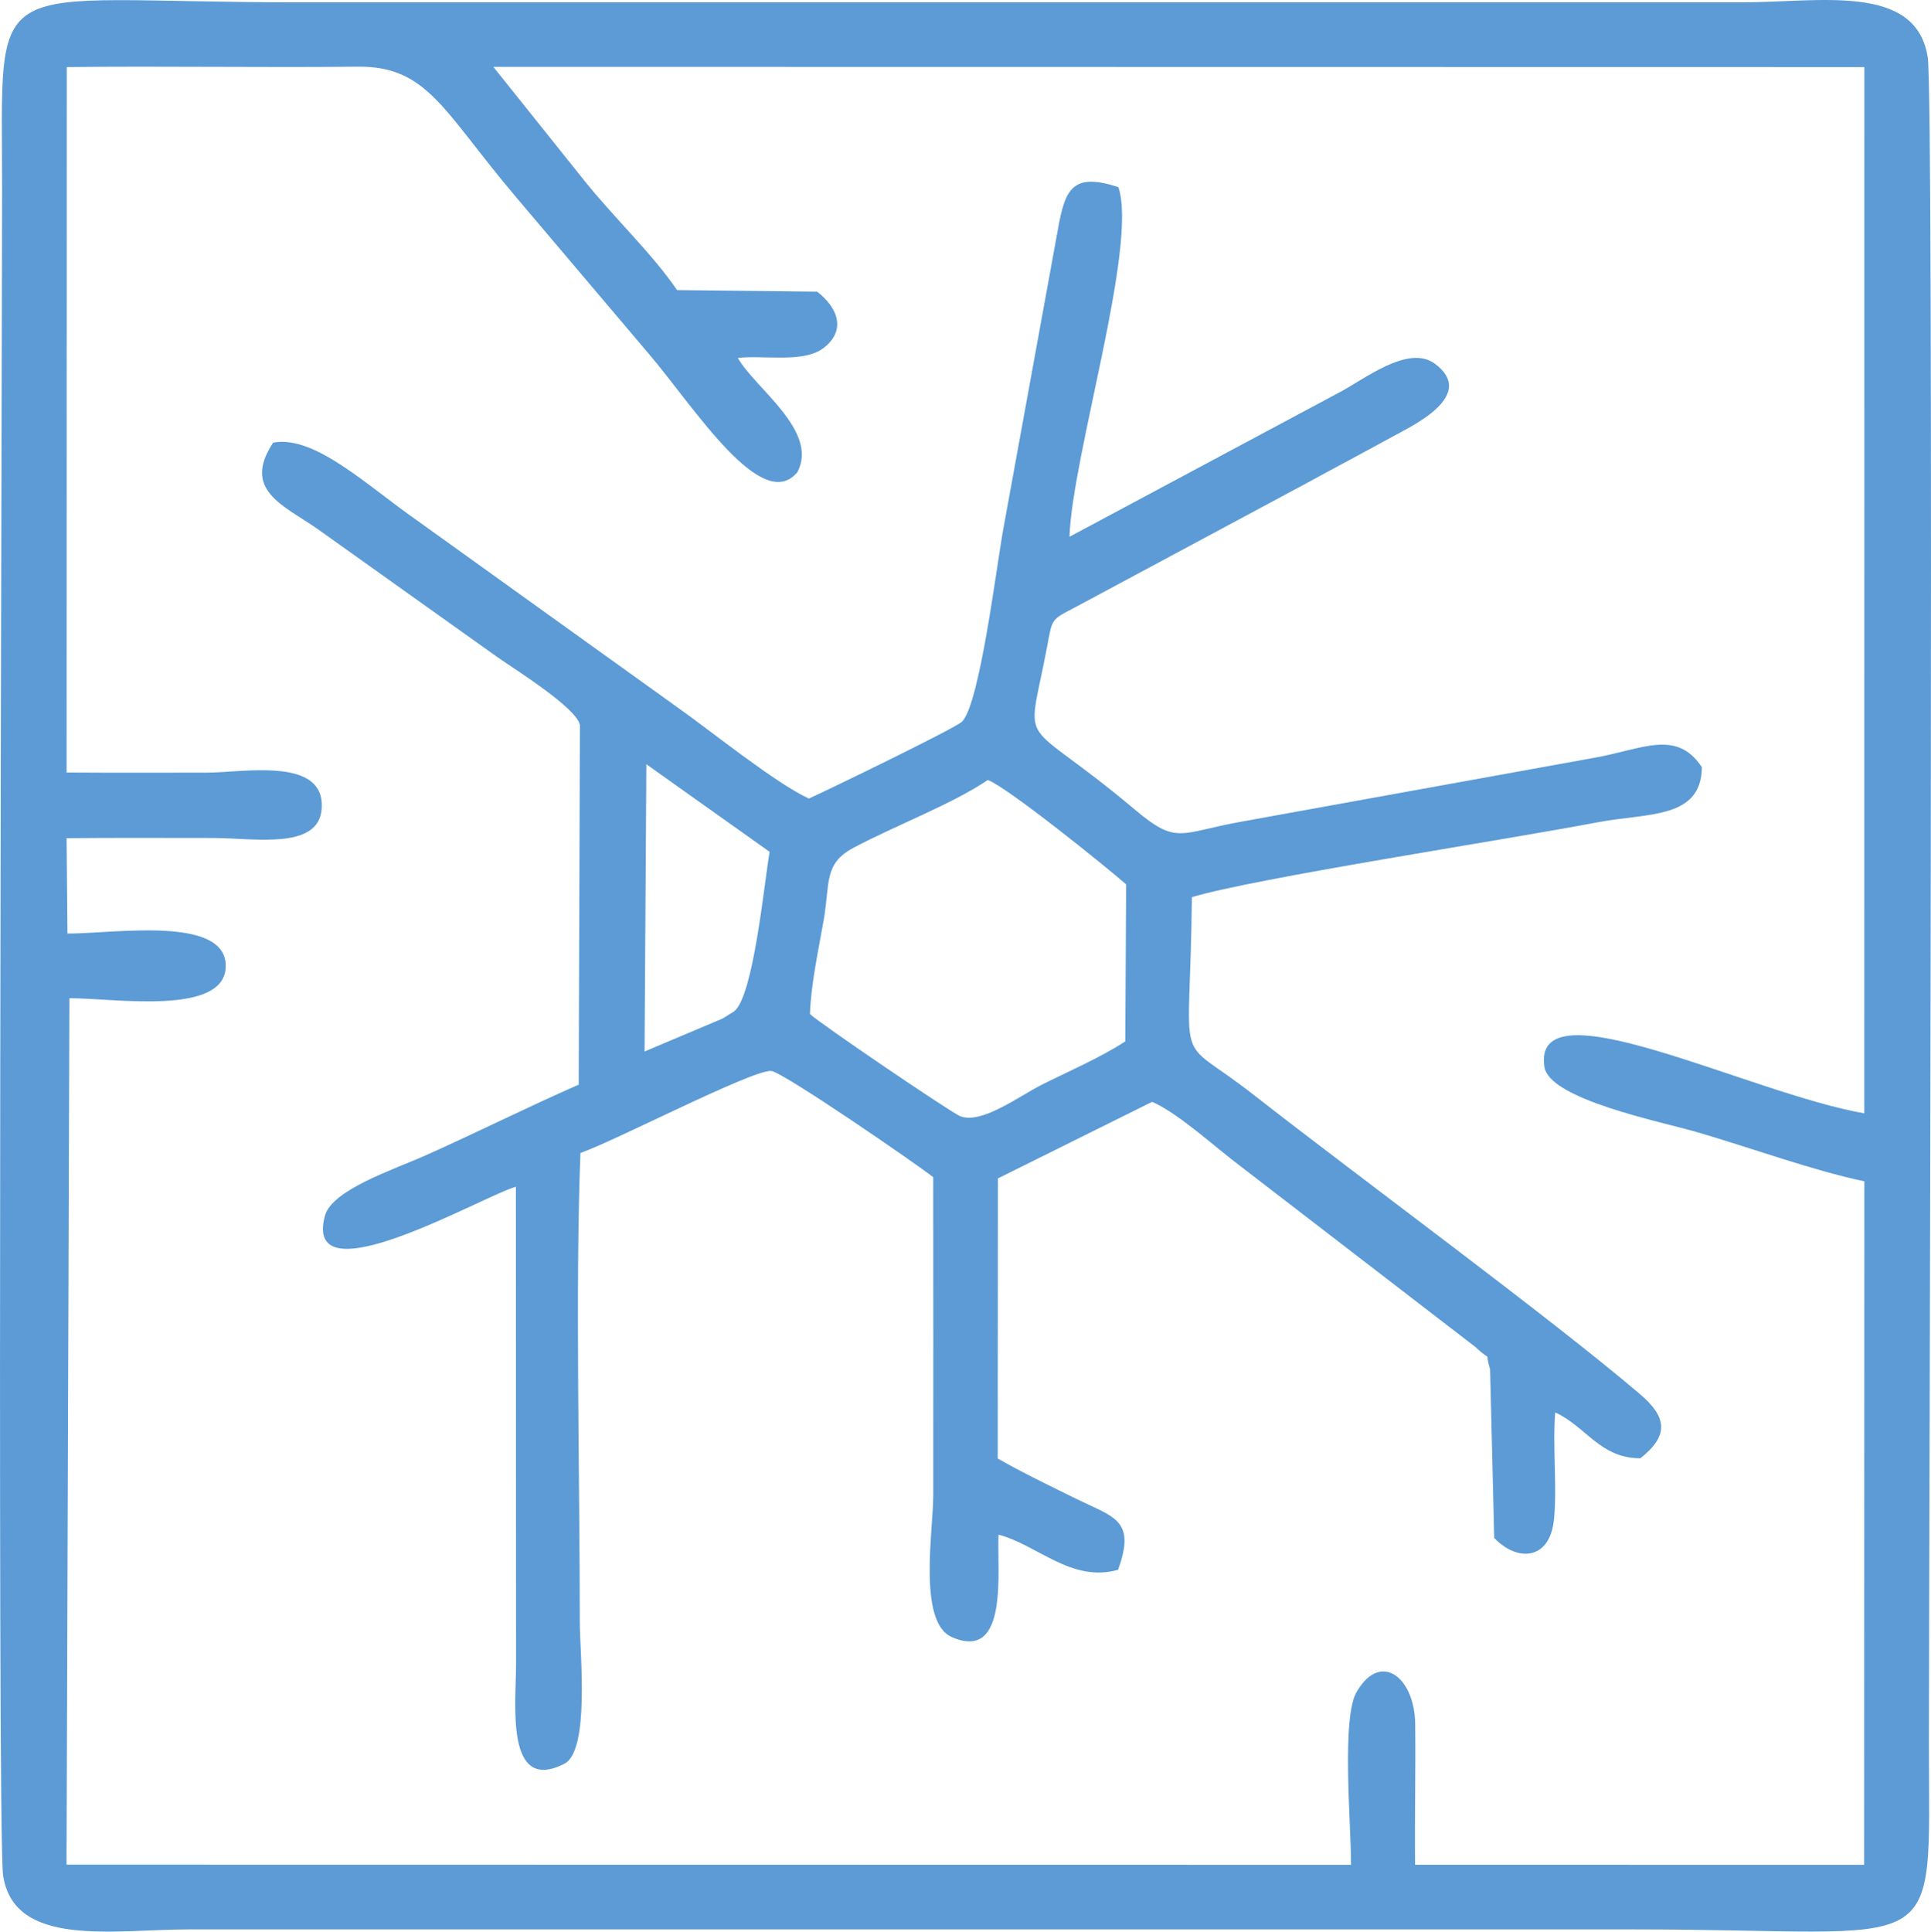
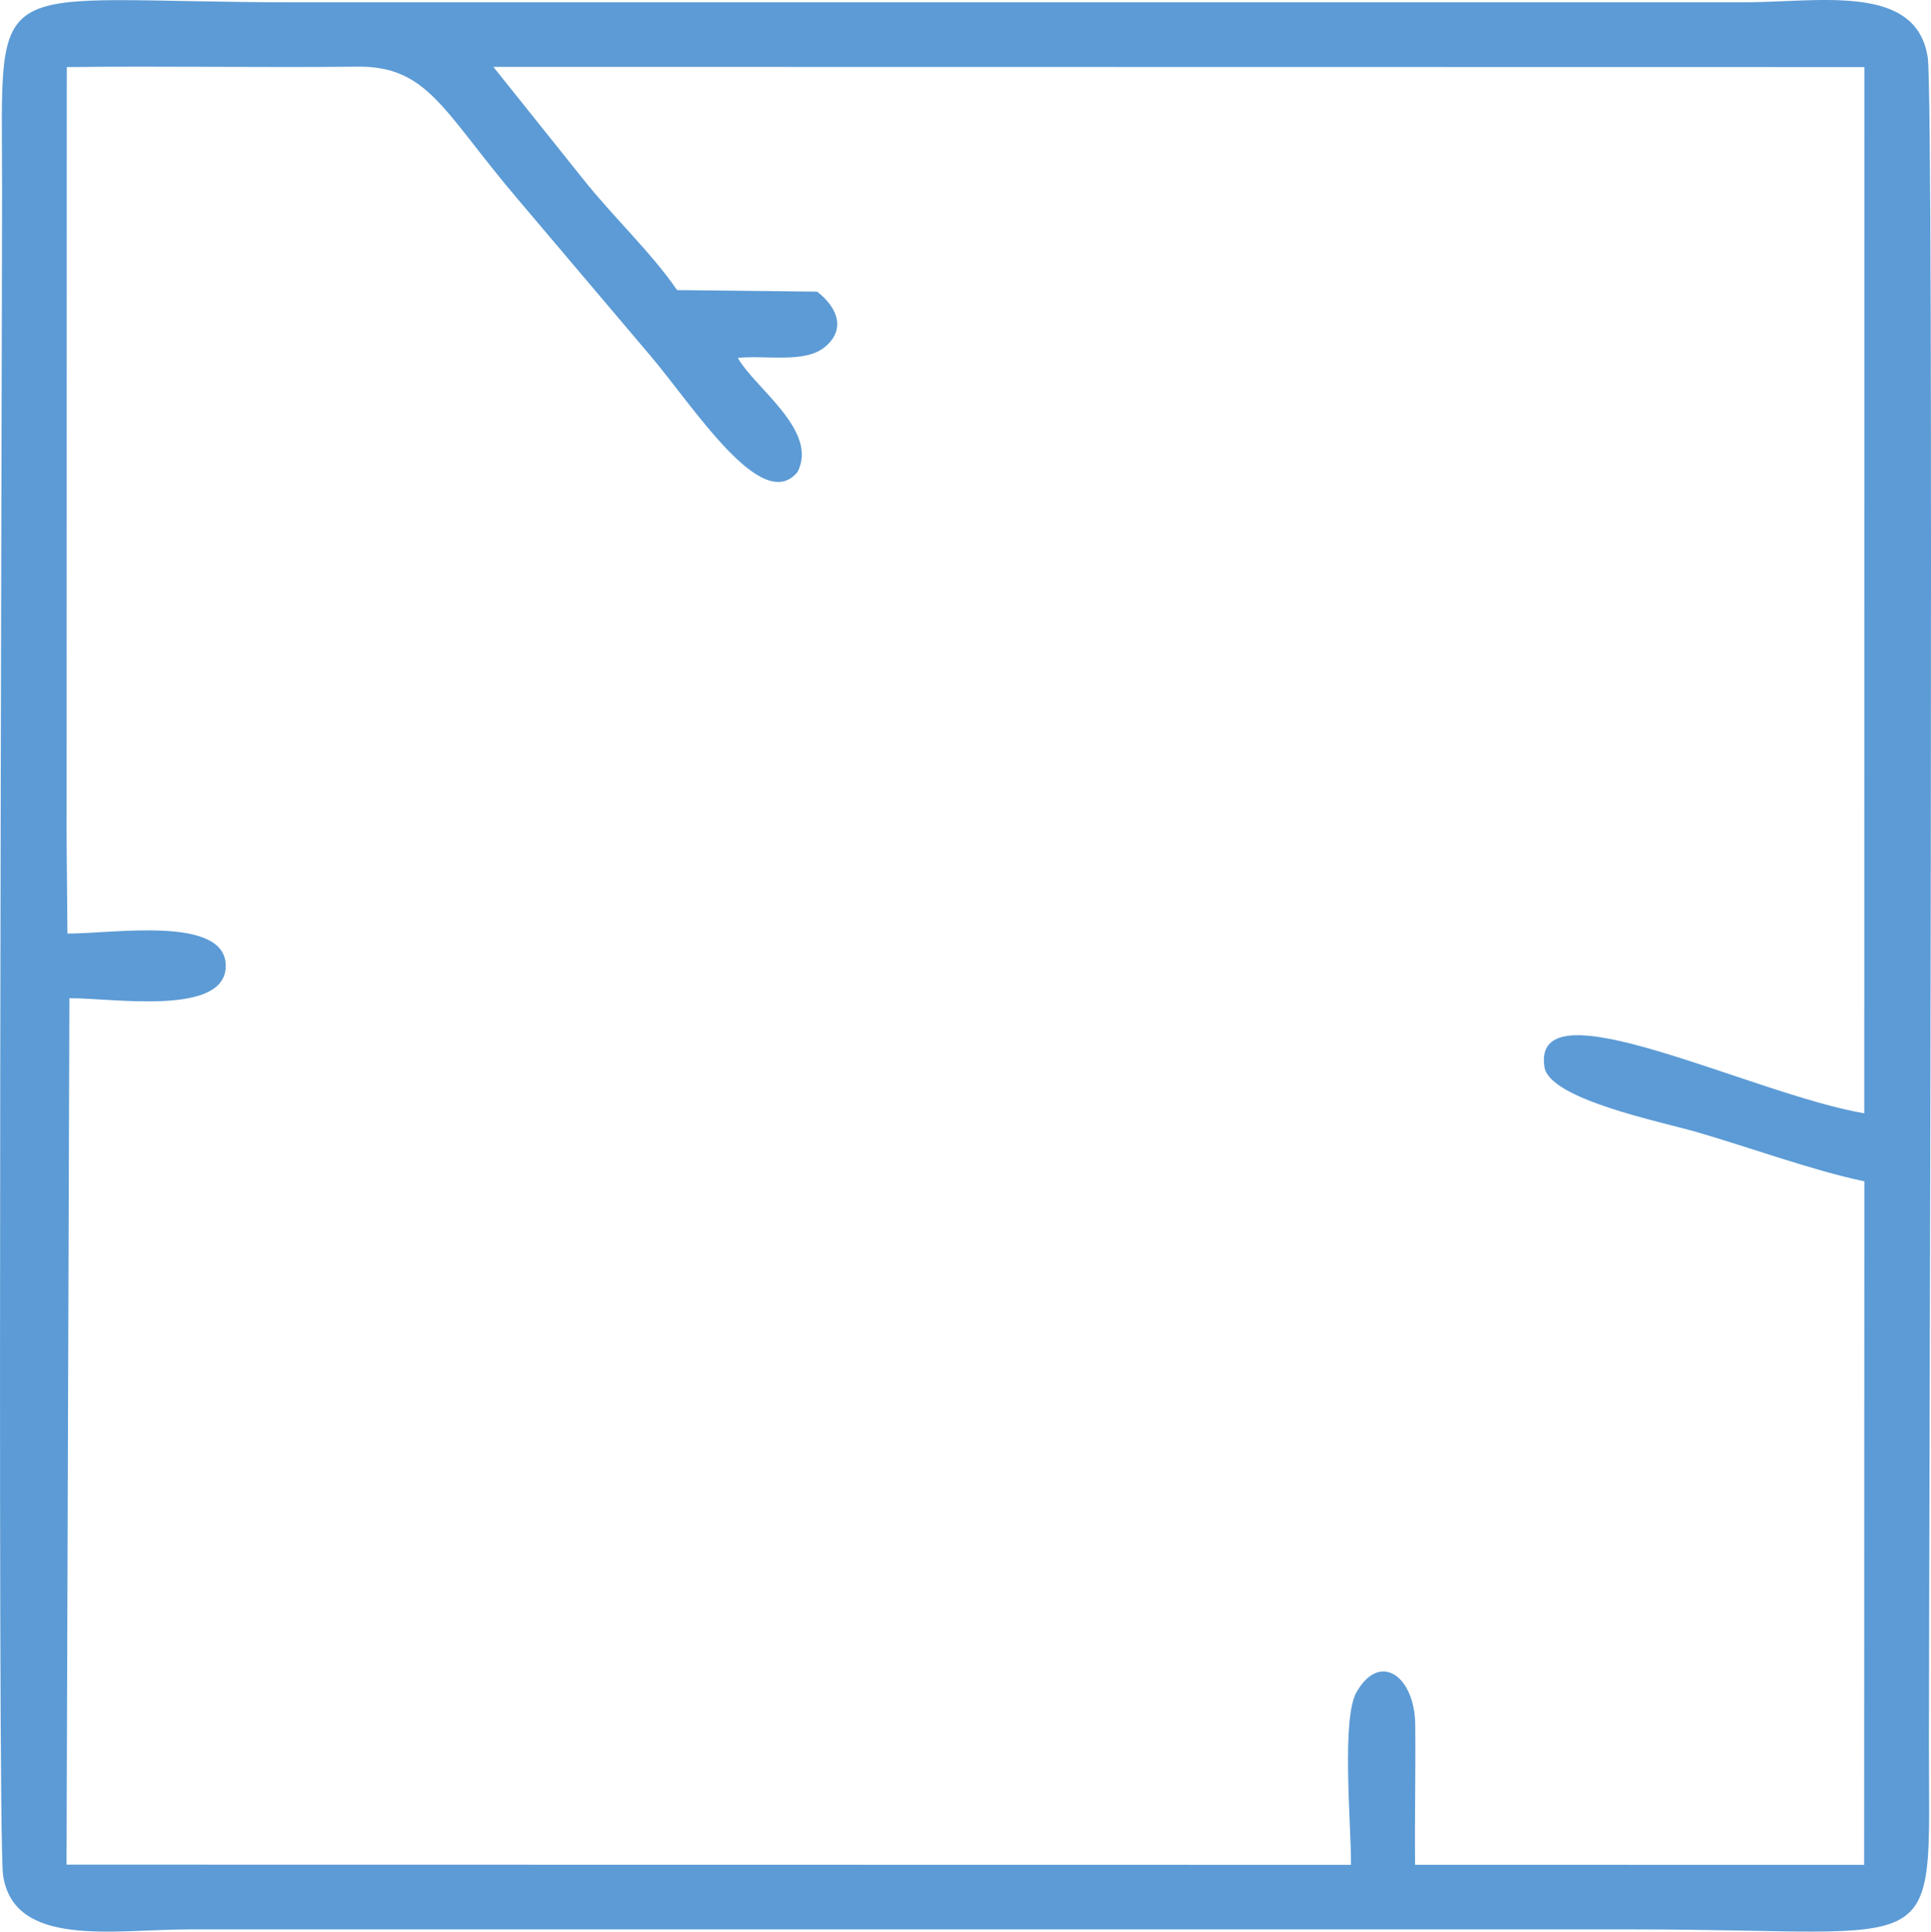
<svg xmlns="http://www.w3.org/2000/svg" xml:space="preserve" width="94.179mm" height="94.198mm" version="1.1" style="shape-rendering:geometricPrecision; text-rendering:geometricPrecision; image-rendering:optimizeQuality; fill-rule:evenodd; clip-rule:evenodd" viewBox="0 0 1441.85 1442.15">
  <defs>
    <style type="text/css">
   
    .fil0 {fill:#5C9BD5}
   
  </style>
  </defs>
  <g id="Capa_x0020_1">
    <g id="_1497942554144">
-       <path class="fil0" d="M49.89 50.09c72.29,-0.86 144.72,0.47 217.01,-0.31 52.73,-0.57 64.06,33.43 118.98,98.05 33.18,39.04 64.64,76.46 98.97,116.82 33.43,39.3 84.08,119.92 110.61,87.78 16.09,-30.86 -32.16,-62.89 -44.53,-85.23 20.09,-2.18 49.15,4.08 64.12,-7.47 16.62,-12.82 11.12,-29.51 -4.89,-41.98l-104.62 -1.17c-18.6,-27.35 -47.72,-54.67 -69.82,-82.47l-67.34 -84.18 1023.71 0.16 -0.07 781.12c-85.81,-14.85 -248.65,-98.41 -238.79,-34.59 3.74,24.2 86.98,40.82 113.75,48.59 39.41,11.43 86.4,28.66 125.1,36.77l-0.16 510.32 -335.3 -0.04c-0.37,-34.95 0.47,-70.05 0.1,-104.91 -0.37,-35.12 -25.56,-54.46 -43.19,-25.03 -12.34,18.09 -4.52,101.32 -4.75,129.98l-959.11 -0.15 2.15 -646.87c32.12,-0.2 116.73,13.79 116.74,-24.15 0.01,-37.95 -84.59,-23.95 -118.2,-24.13l-0.64 -71.23c36.36,-0.33 72.79,-0.14 109.16,-0.13 31.99,0.01 82.98,10 81.37,-25.78 -1.55,-34.33 -59.4,-23.01 -85.87,-23 -34.64,0.01 -69.32,0.15 -104.64,-0.09l0.13 -526.66zm-47.6 1349.95c8.06,54.62 82.79,40.45 138.62,40.45l1079.09 0c235.04,0 220.3,27.09 220.3,-139.36 0,-122.94 4.03,-1226.38 -0.88,-1258.28 -8.6,-55.77 -81,-41.11 -138.48,-41.11l-1079.09 0c-235.19,0 -220.3,-27.18 -220.3,139.36 0,122.77 -3.92,1227.32 0.75,1258.94z" />
-       <path class="fil0" d="M604.79 757.09c0.64,-21.76 6.37,-47.96 10.25,-70.18 4.8,-27.45 -0.17,-42.03 22.2,-53.93 31.39,-16.69 73.28,-32.39 100.35,-50.61 14.39,5.17 88.17,64.63 103.29,77.91l-0.65 117.25c-19.34,12.46 -41.21,21.77 -62.14,32.22 -16.9,8.44 -45.5,30.19 -61.37,23.49 -7.2,-3.04 -104.8,-69.27 -111.94,-76.15zm-122.18 -186.5l92.04 65.38c-4.05,23.57 -12,107.12 -26.29,118.95 -0.37,0.3 -8.46,5.36 -8.65,5.46l-58.44 24.66 1.35 -214.44zm315.96 -169.84c2.01,-60.38 51.21,-217.31 36.53,-261.02 -37.48,-12.41 -40.42,4.56 -46.33,37.85l-39.51 216.76c-5.12,27.59 -17.67,131.54 -30.98,144.47 -5.17,5.02 -100.24,51.05 -114.27,57.39 -25.37,-11.68 -73.02,-50.4 -98.82,-68.56l-193.64 -138.98c-37.68,-26.25 -76.55,-63.97 -107.6,-58.2 -23.58,35.68 8.05,46.84 33.51,64.72l133.95 95.44c13.52,9.45 59.06,37.83 61.6,50.65l-0.91 268.52c-39.05,17.13 -74.67,35.11 -113.9,52.63 -24.79,11.07 -70.43,25.84 -75.64,45.43 -16.85,63.43 118.83,-15.37 142.64,-21.81l0.13 356.64c-0.02,29.24 -8.25,96.65 36.02,74.18 19.26,-9.77 11.57,-82.96 11.57,-105.66 0,-108.61 -3.44,-248.74 0.47,-350.4 25.09,-8.57 129.59,-62.89 142.59,-61.19 9.24,1.21 108.65,69.59 120.84,79.3 0.12,79.29 0.02,158.58 0.02,237.86 0,25.5 -11.61,94.18 13.7,105.4 43.35,19.22 33.63,-50.96 35.04,-76.36 28.81,7.36 54.37,36.03 89.25,26.23 13.47,-37.25 -2.66,-39.03 -30.87,-52.84 -20.34,-9.96 -41.55,-20.29 -58.98,-30.27l0.13 -209.12 115.19 -57.2c20.17,8.94 47.1,34 66.12,48.21l175.25 134.85c13.55,12.79 6.23,0.68 10.96,16.69l3.08 125.89c17.47,18.19 41.49,16.57 44.61,-13.72 2.47,-23.98 -1.13,-54.05 0.93,-79.98 23.05,10.4 33.41,34.26 63.62,34.21 21.91,-17.38 19.59,-31 -0.59,-48.14 -68.78,-58.44 -208.19,-160.64 -288.88,-223.75 -60.2,-47.09 -46.81,-11.43 -45.43,-147.05 46.82,-14.12 230.96,-42.19 303.63,-56.02 36.35,-6.91 76.94,-2.1 77.16,-41.06 -19.06,-28.47 -43.91,-13.5 -80.19,-7l-262.6 47.52c-47.93,8.49 -48.62,18.08 -81.01,-9.16 -86.56,-72.8 -80.54,-40.5 -65.51,-119.19 4.57,-23.93 2.59,-21.58 22.08,-31.89l169.78 -91.04c23.38,-12.77 43.99,-23.62 67.06,-36.31 13.56,-7.46 62.94,-30.41 31.09,-54.08 -20.2,-15.01 -53.72,12.45 -72.29,21.85l-200.6 107.31z" />
+       <path class="fil0" d="M49.89 50.09c72.29,-0.86 144.72,0.47 217.01,-0.31 52.73,-0.57 64.06,33.43 118.98,98.05 33.18,39.04 64.64,76.46 98.97,116.82 33.43,39.3 84.08,119.92 110.61,87.78 16.09,-30.86 -32.16,-62.89 -44.53,-85.23 20.09,-2.18 49.15,4.08 64.12,-7.47 16.62,-12.82 11.12,-29.51 -4.89,-41.98l-104.62 -1.17c-18.6,-27.35 -47.72,-54.67 -69.82,-82.47l-67.34 -84.18 1023.71 0.16 -0.07 781.12c-85.81,-14.85 -248.65,-98.41 -238.79,-34.59 3.74,24.2 86.98,40.82 113.75,48.59 39.41,11.43 86.4,28.66 125.1,36.77l-0.16 510.32 -335.3 -0.04c-0.37,-34.95 0.47,-70.05 0.1,-104.91 -0.37,-35.12 -25.56,-54.46 -43.19,-25.03 -12.34,18.09 -4.52,101.32 -4.75,129.98l-959.11 -0.15 2.15 -646.87c32.12,-0.2 116.73,13.79 116.74,-24.15 0.01,-37.95 -84.59,-23.95 -118.2,-24.13l-0.64 -71.23l0.13 -526.66zm-47.6 1349.95c8.06,54.62 82.79,40.45 138.62,40.45l1079.09 0c235.04,0 220.3,27.09 220.3,-139.36 0,-122.94 4.03,-1226.38 -0.88,-1258.28 -8.6,-55.77 -81,-41.11 -138.48,-41.11l-1079.09 0c-235.19,0 -220.3,-27.18 -220.3,139.36 0,122.77 -3.92,1227.32 0.75,1258.94z" />
    </g>
  </g>
</svg>